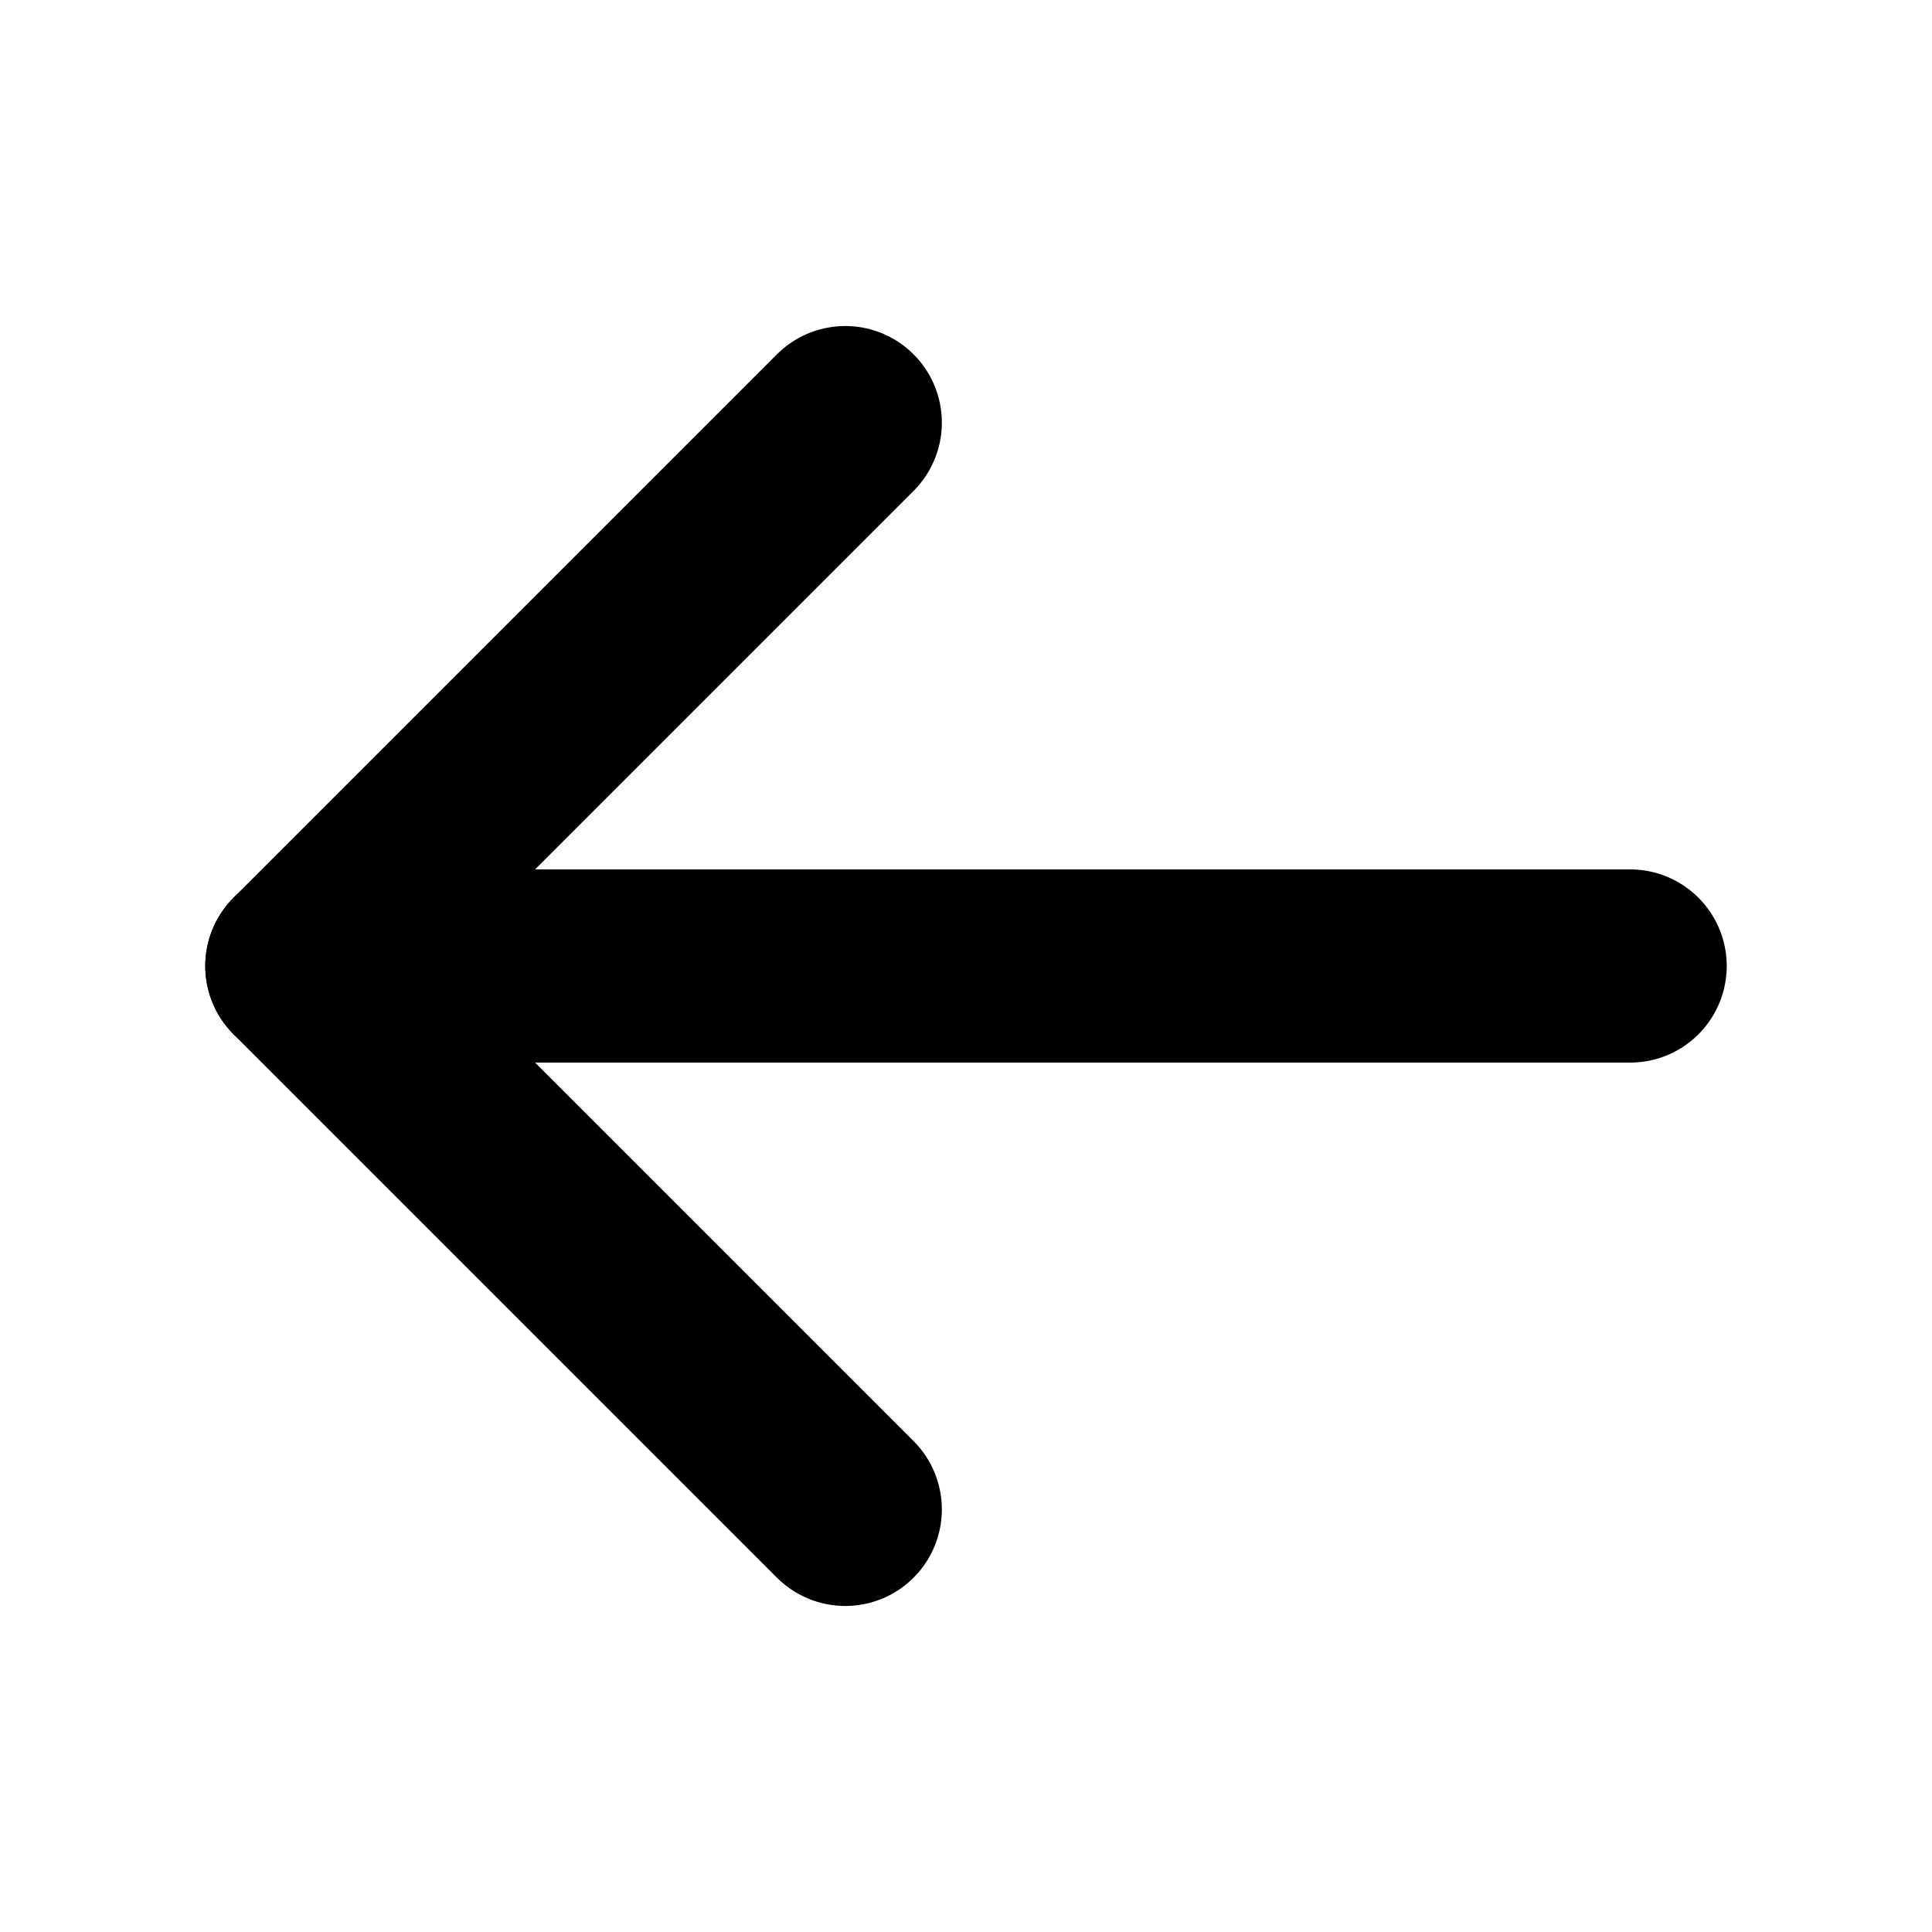
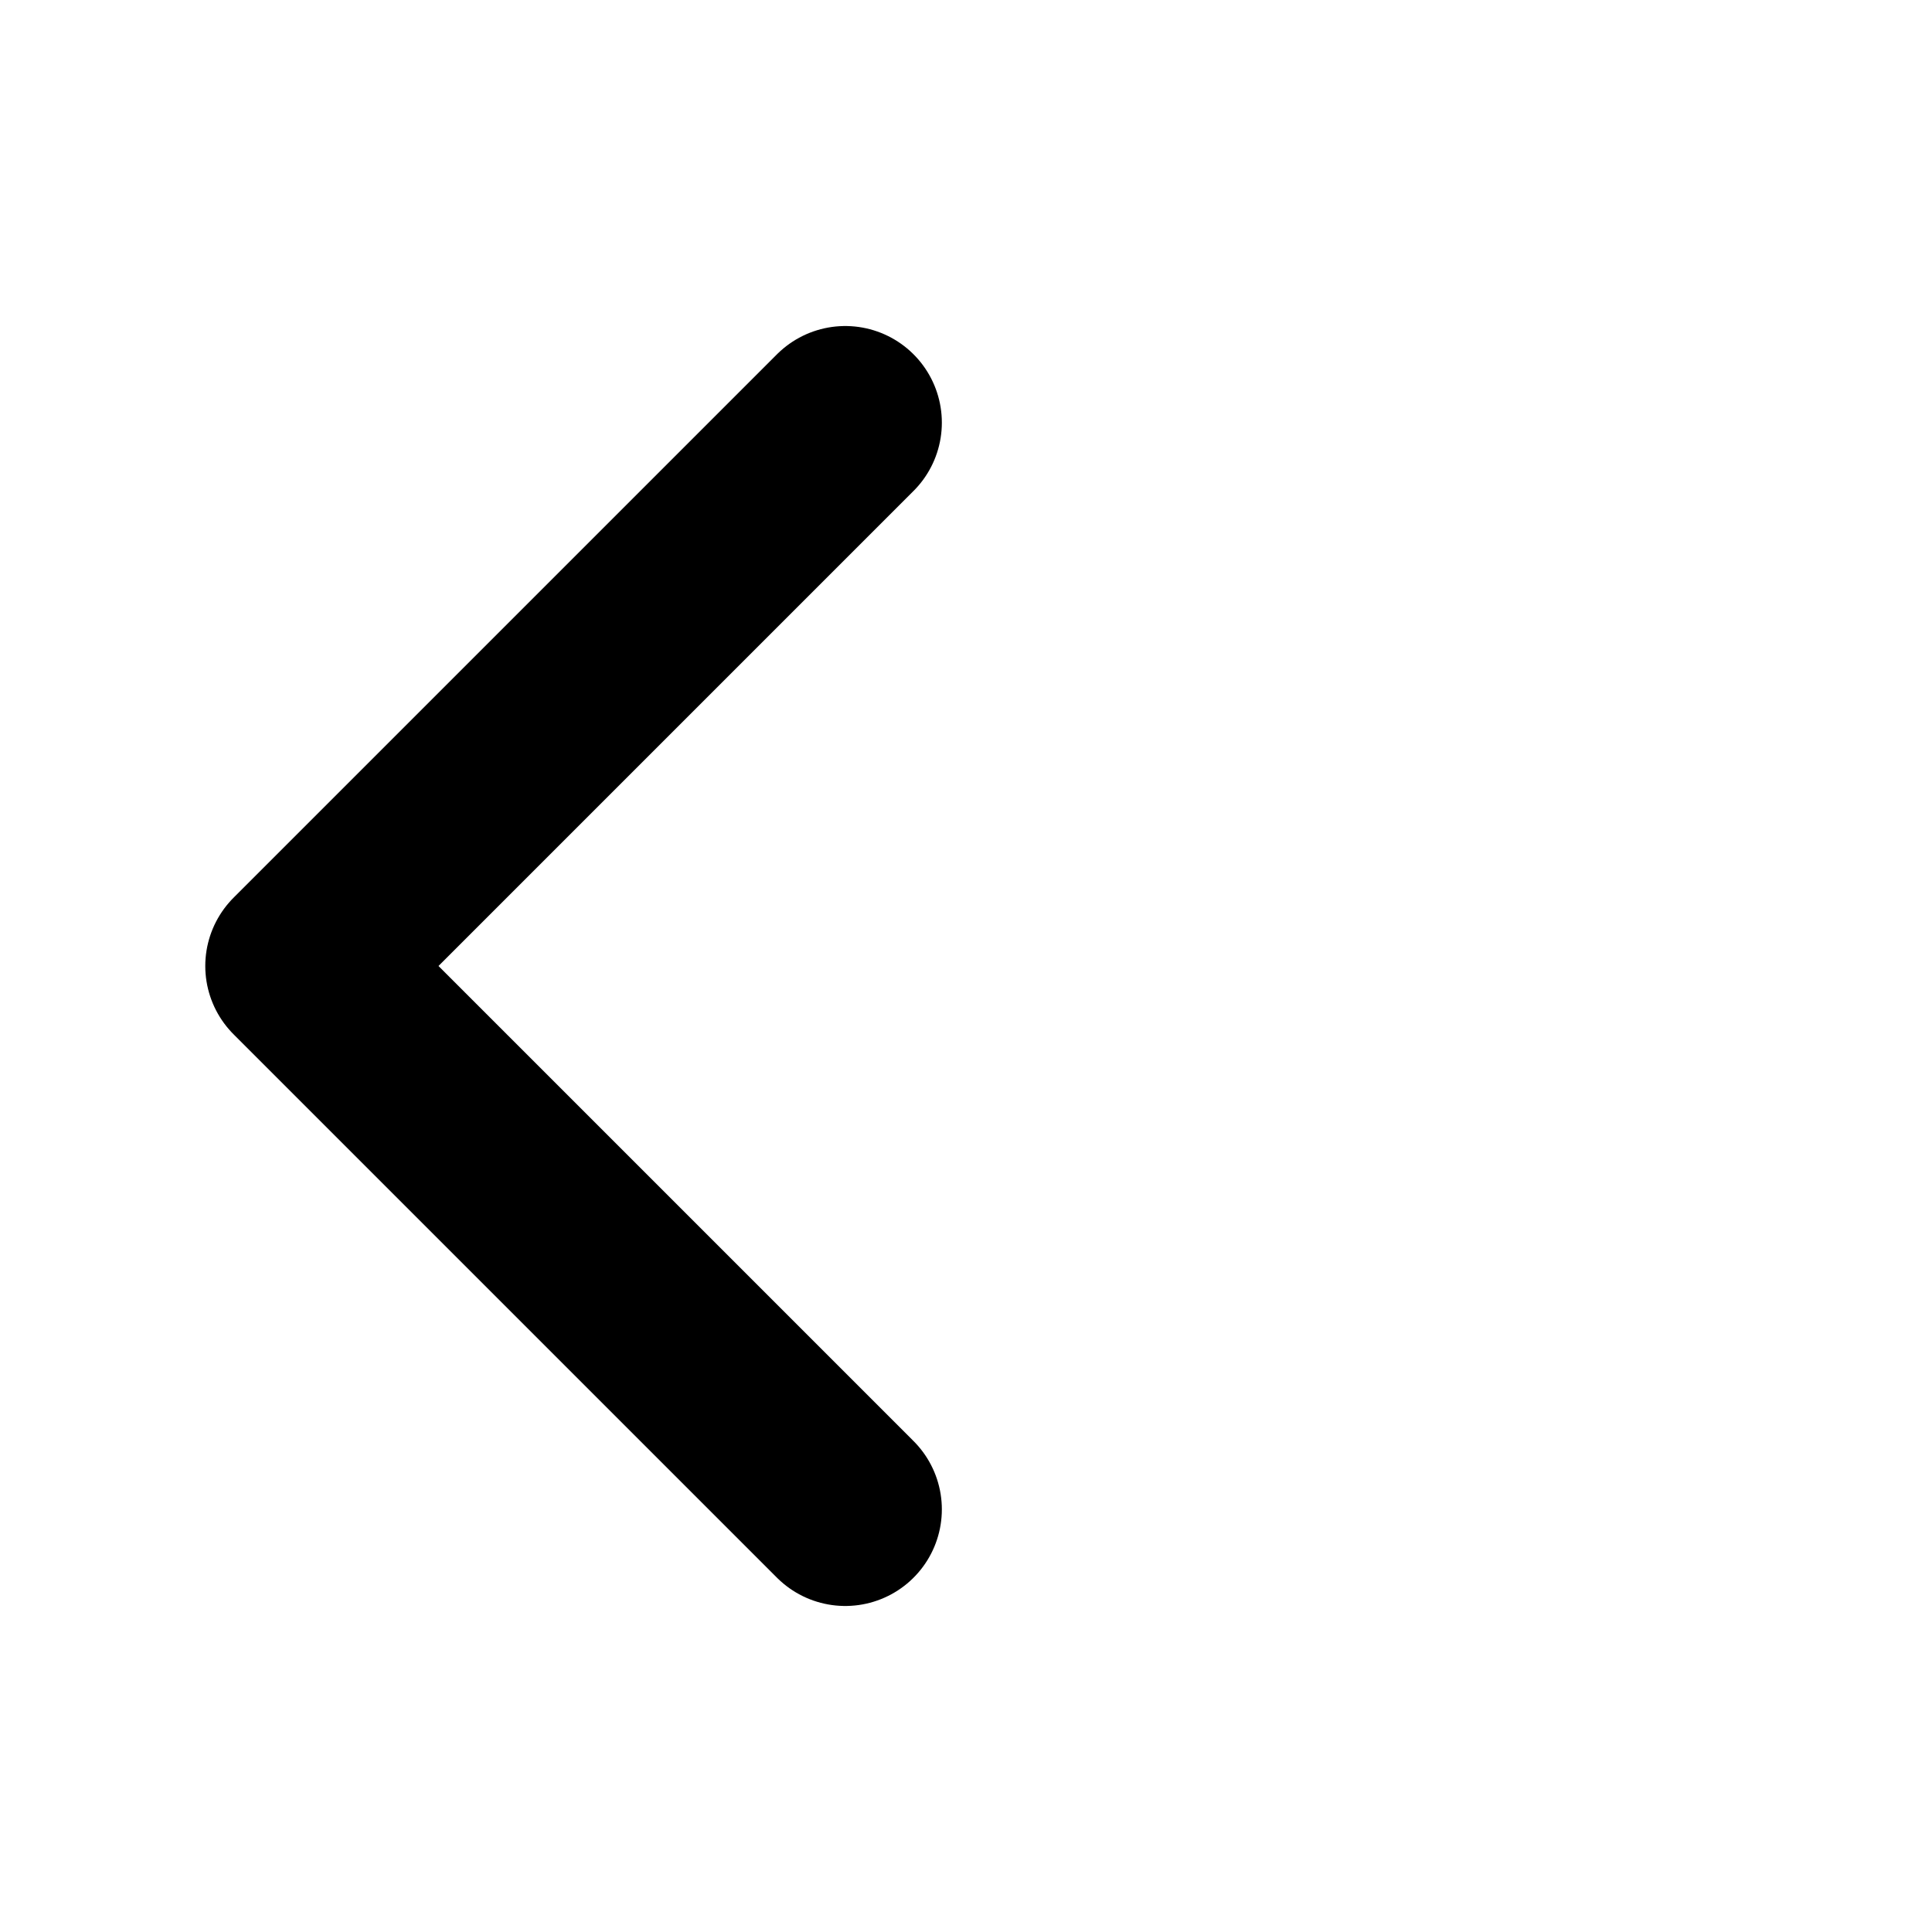
<svg xmlns="http://www.w3.org/2000/svg" width="20" height="20" viewBox="0 0 20 20" fill="none">
-   <path d="M16.875 10H3.125" stroke="black" stroke-width="2" stroke-linecap="round" stroke-linejoin="round" />
  <path d="M8.75 4.375L3.125 10L8.75 15.625" stroke="black" stroke-width="2" stroke-linecap="round" stroke-linejoin="round" />
</svg>